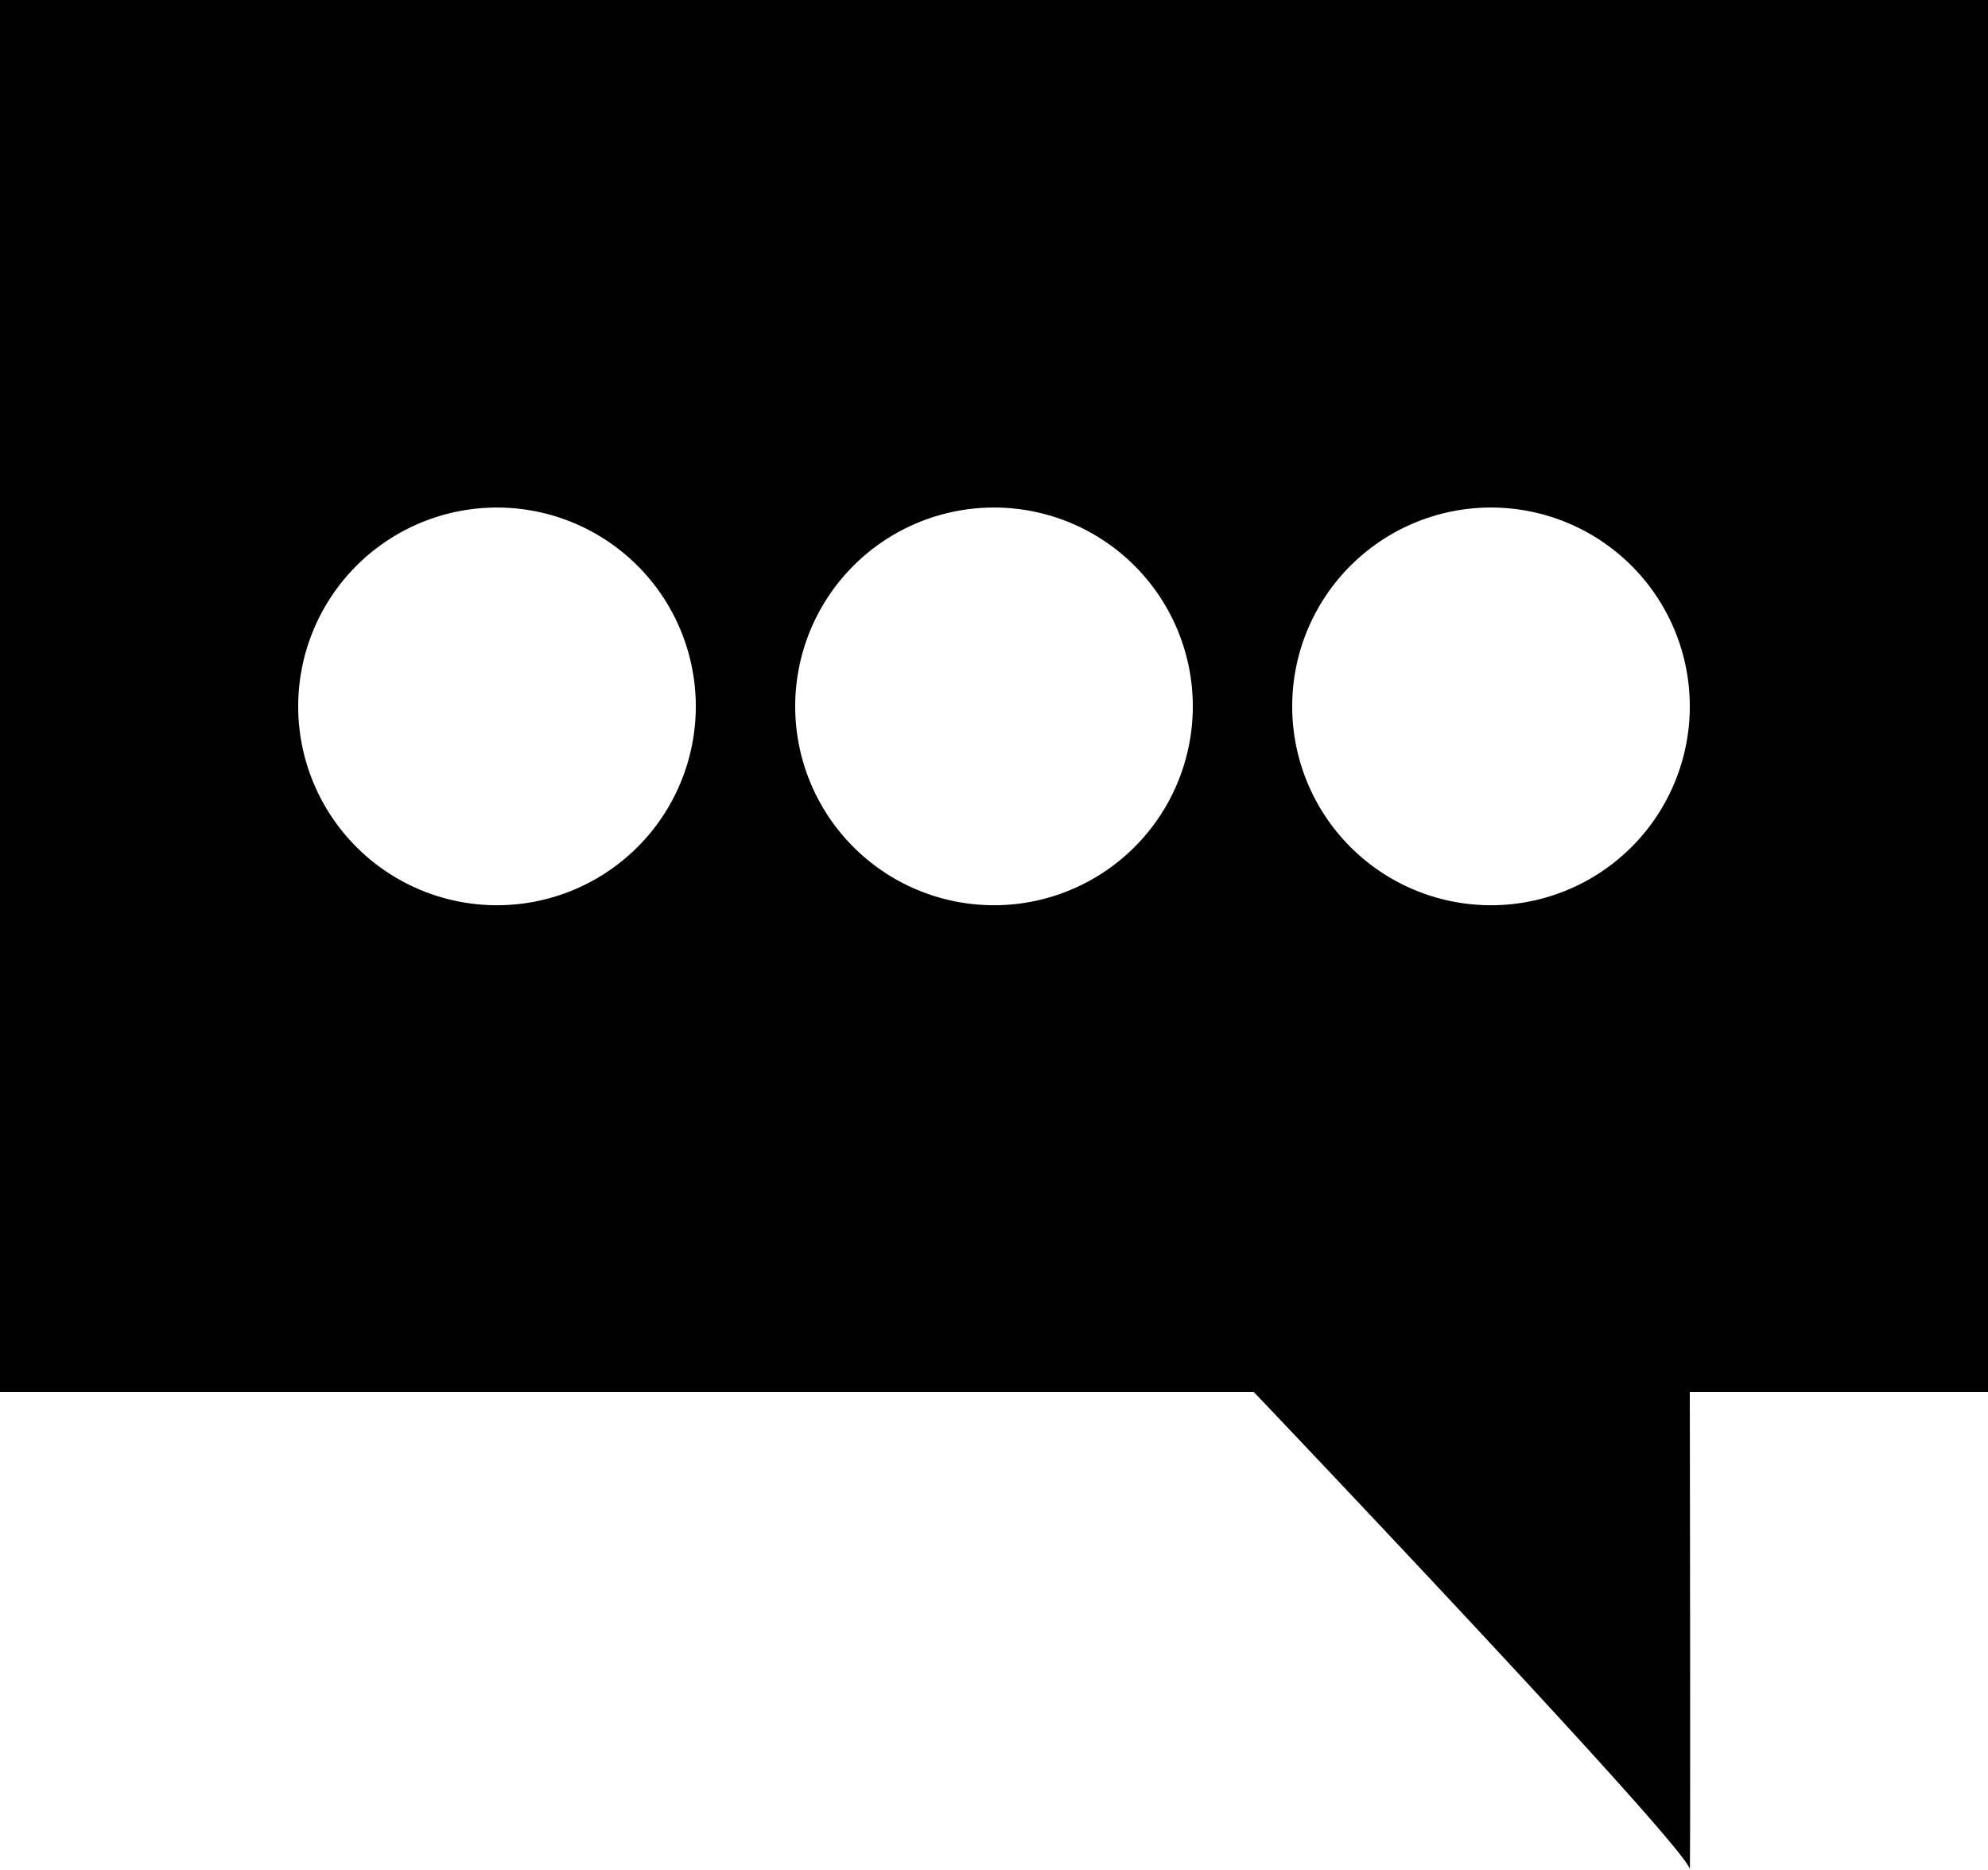
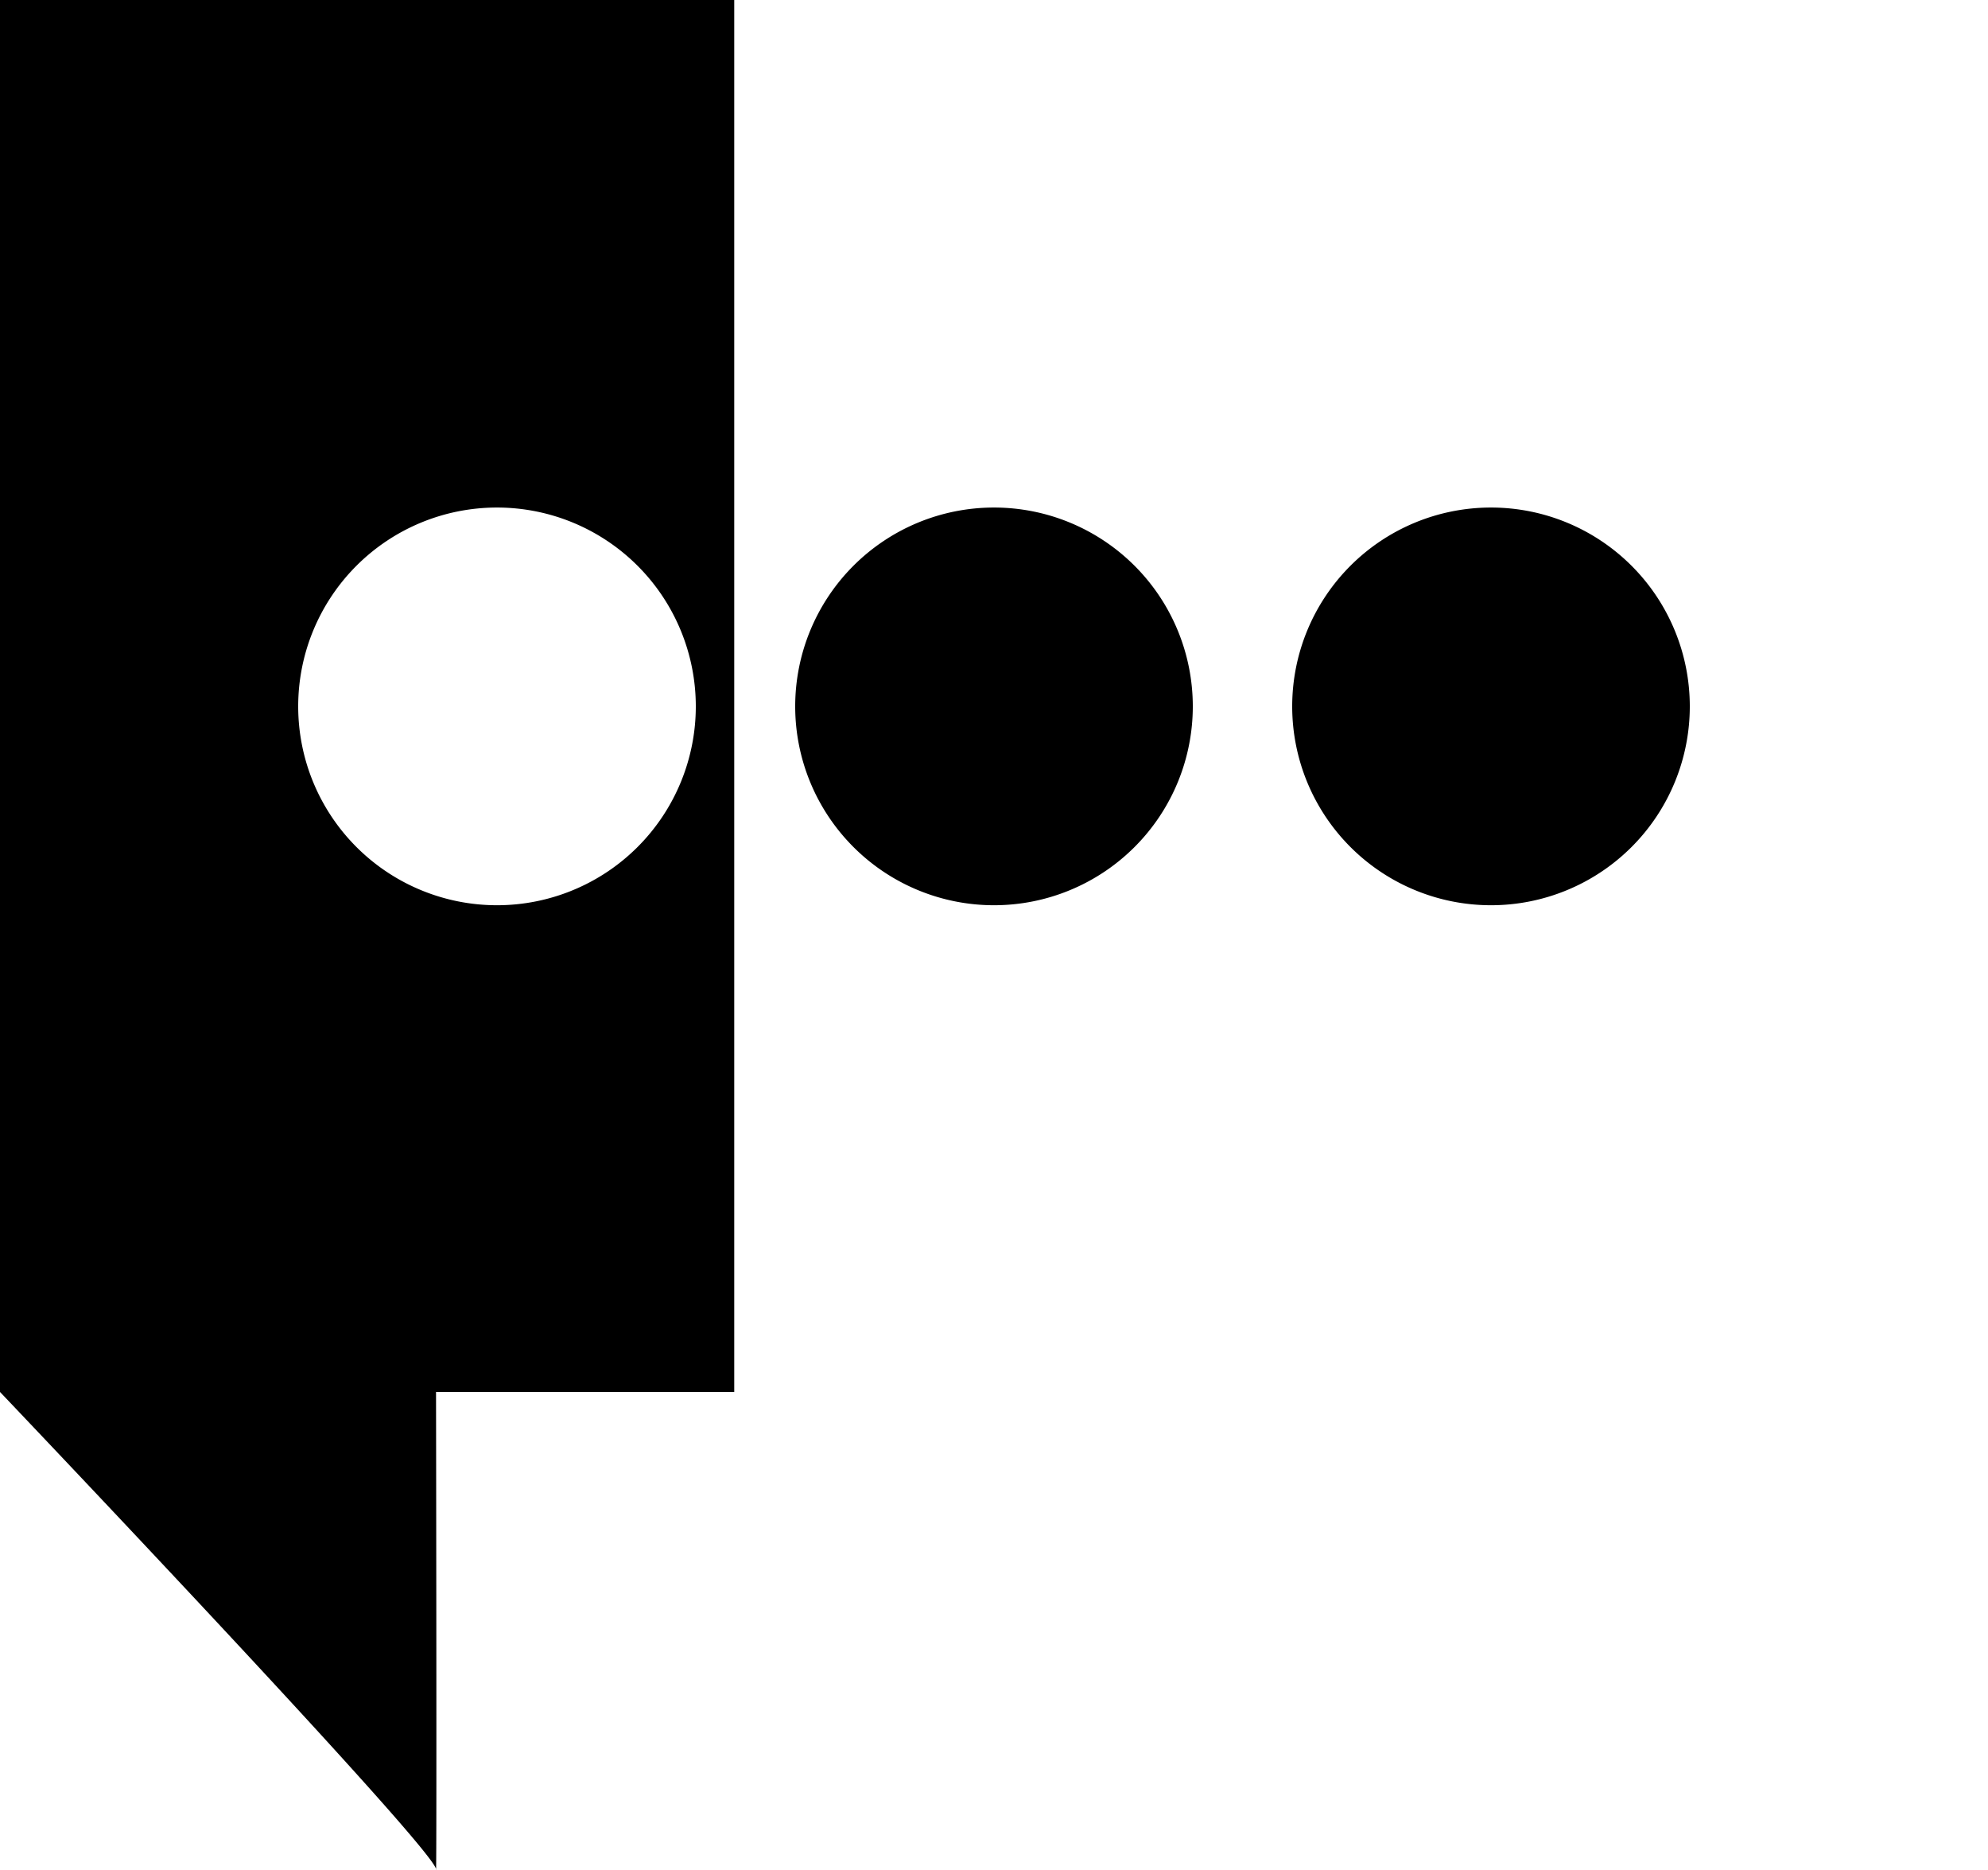
<svg xmlns="http://www.w3.org/2000/svg" width="30" height="28.212" viewBox="0 0 30 28.212">
-   <path id="message_three_points" d="M1380,2159v21h18.92s6.722,7.058,6.58,7.213c.012-.031,0-7.213,0-7.213h4.5v-21Zm4.5,10.657a3,3,0,1,1,3,3A3,3,0,0,1,1384.5,2169.657Zm7.5,0a3,3,0,1,1,3,3A3,3,0,0,1,1392,2169.657Zm7.5,0a3,3,0,1,1,3,3A3,3,0,0,1,1399.5,2169.657Z" transform="translate(-1380 -2159)" />
+   <path id="message_three_points" d="M1380,2159v21s6.722,7.058,6.58,7.213c.012-.031,0-7.213,0-7.213h4.5v-21Zm4.5,10.657a3,3,0,1,1,3,3A3,3,0,0,1,1384.5,2169.657Zm7.5,0a3,3,0,1,1,3,3A3,3,0,0,1,1392,2169.657Zm7.5,0a3,3,0,1,1,3,3A3,3,0,0,1,1399.5,2169.657Z" transform="translate(-1380 -2159)" />
</svg>